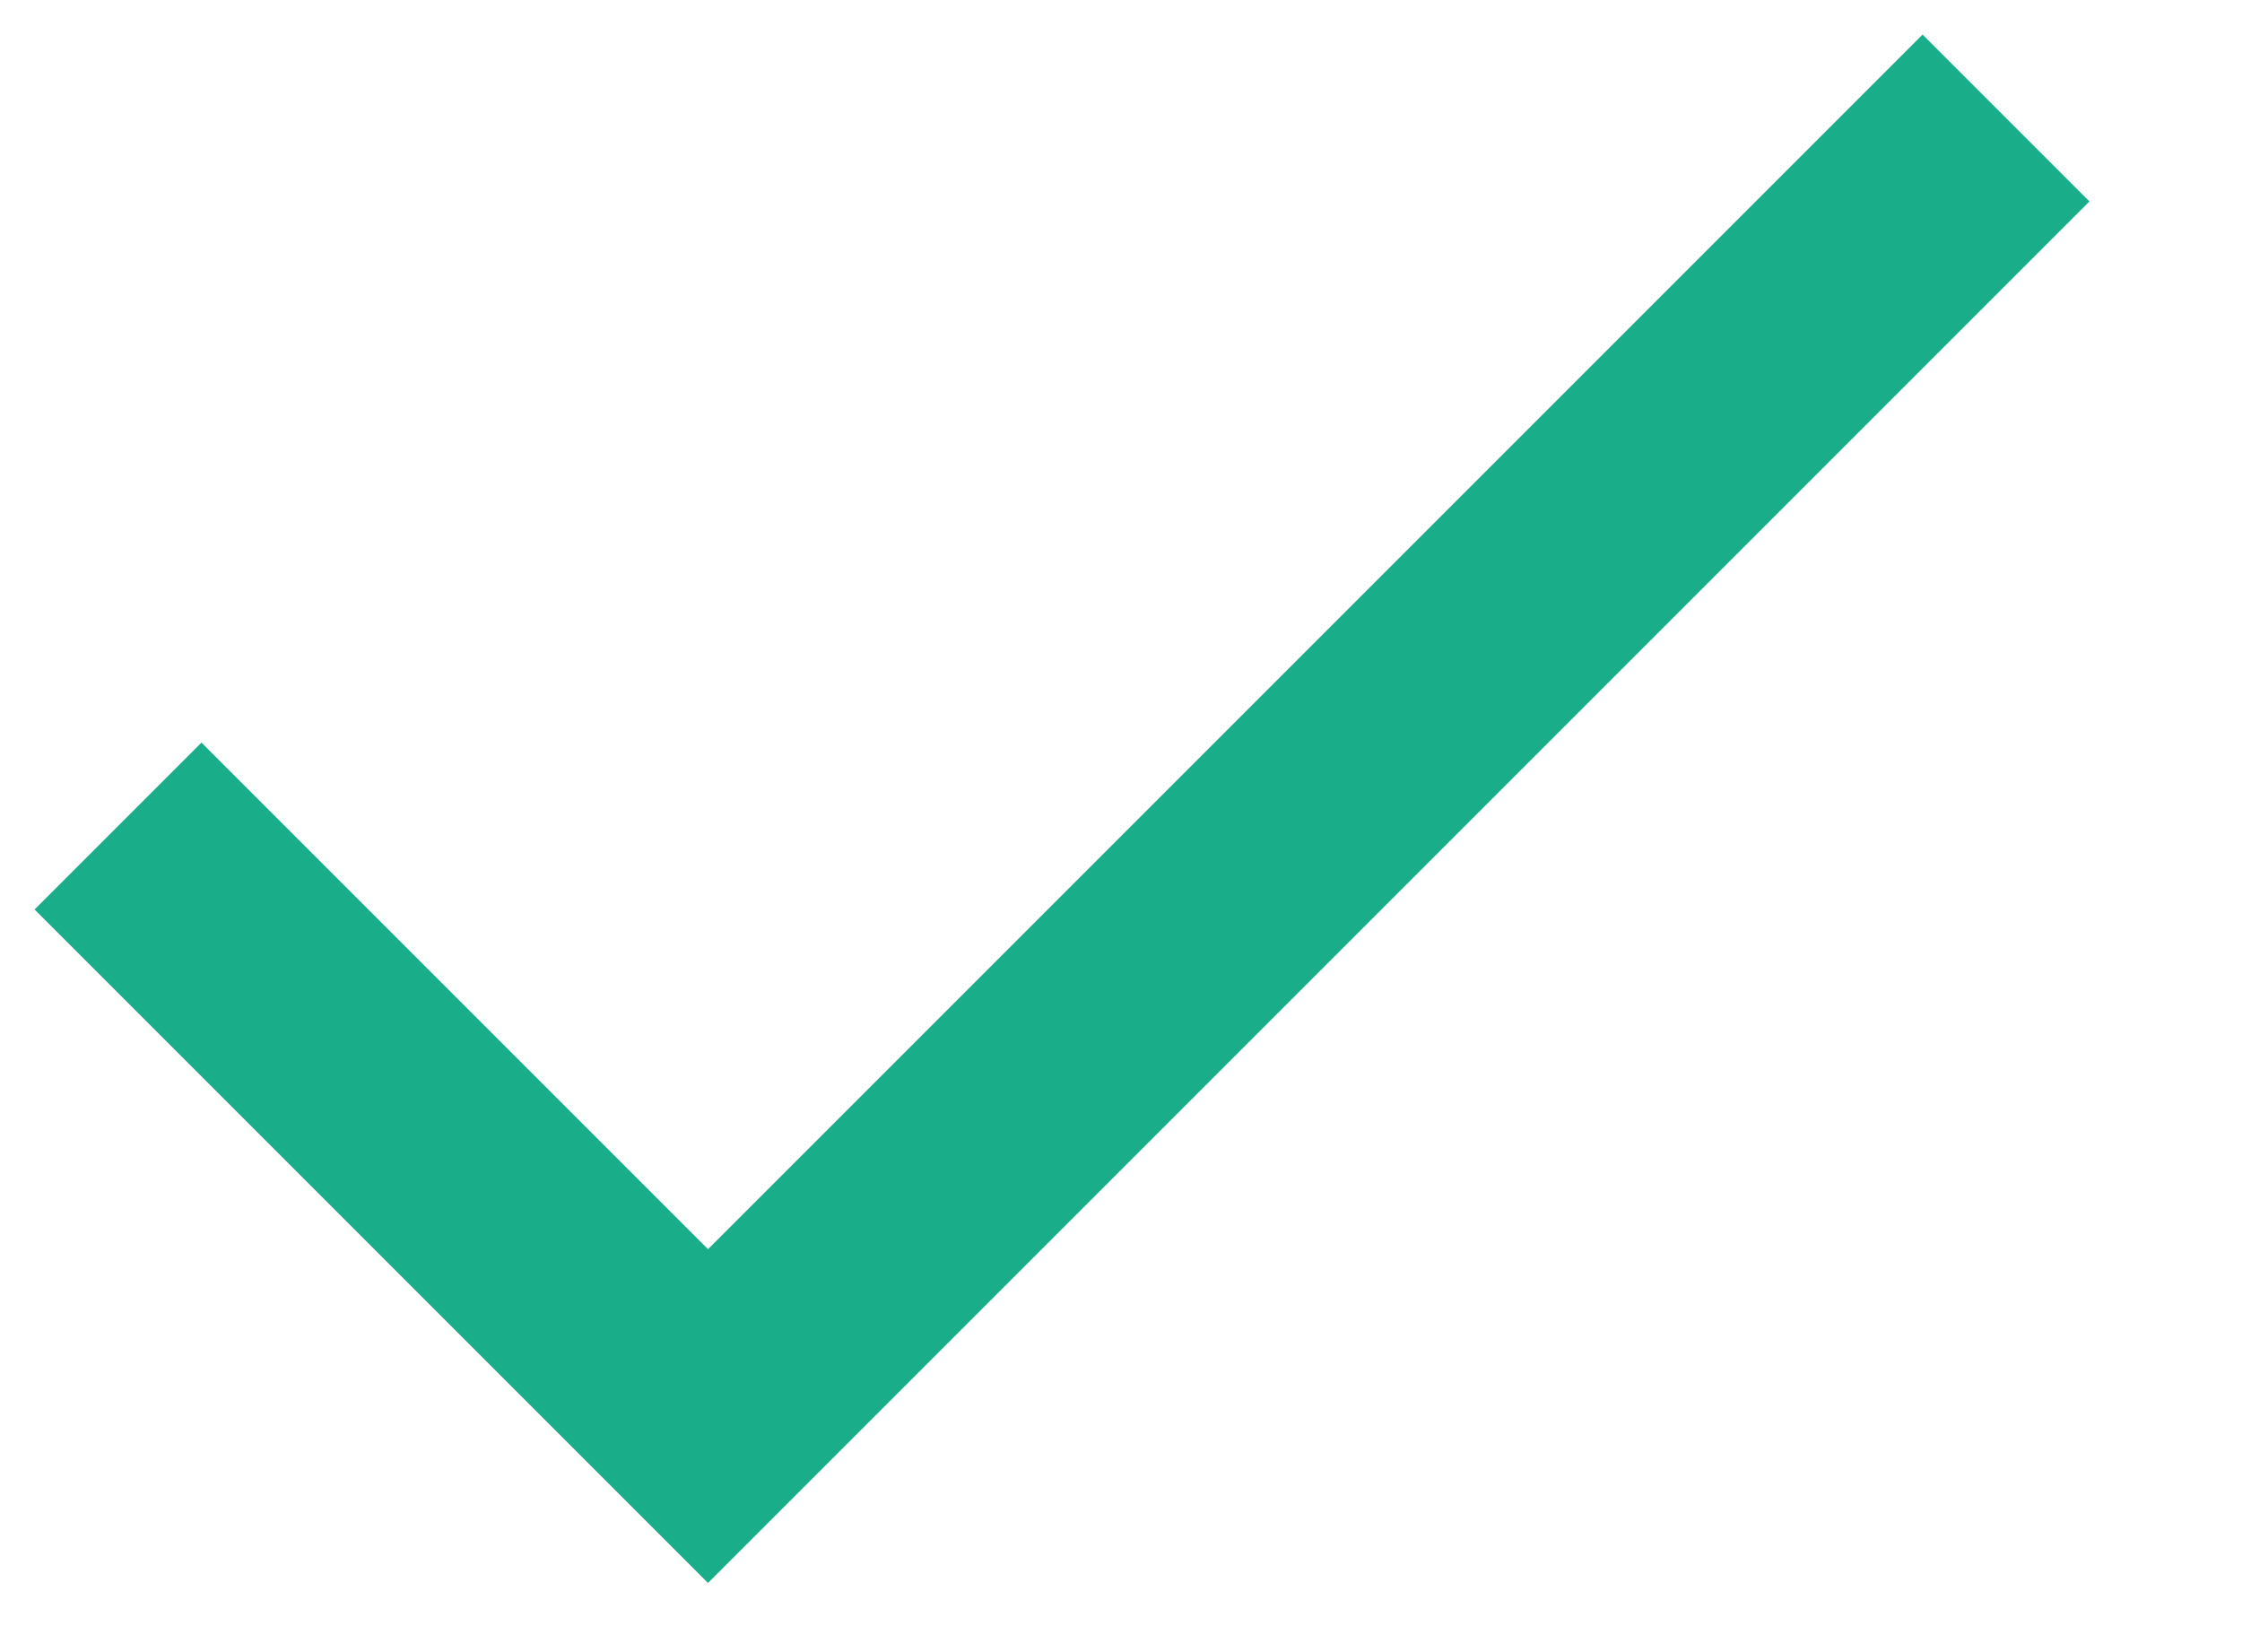
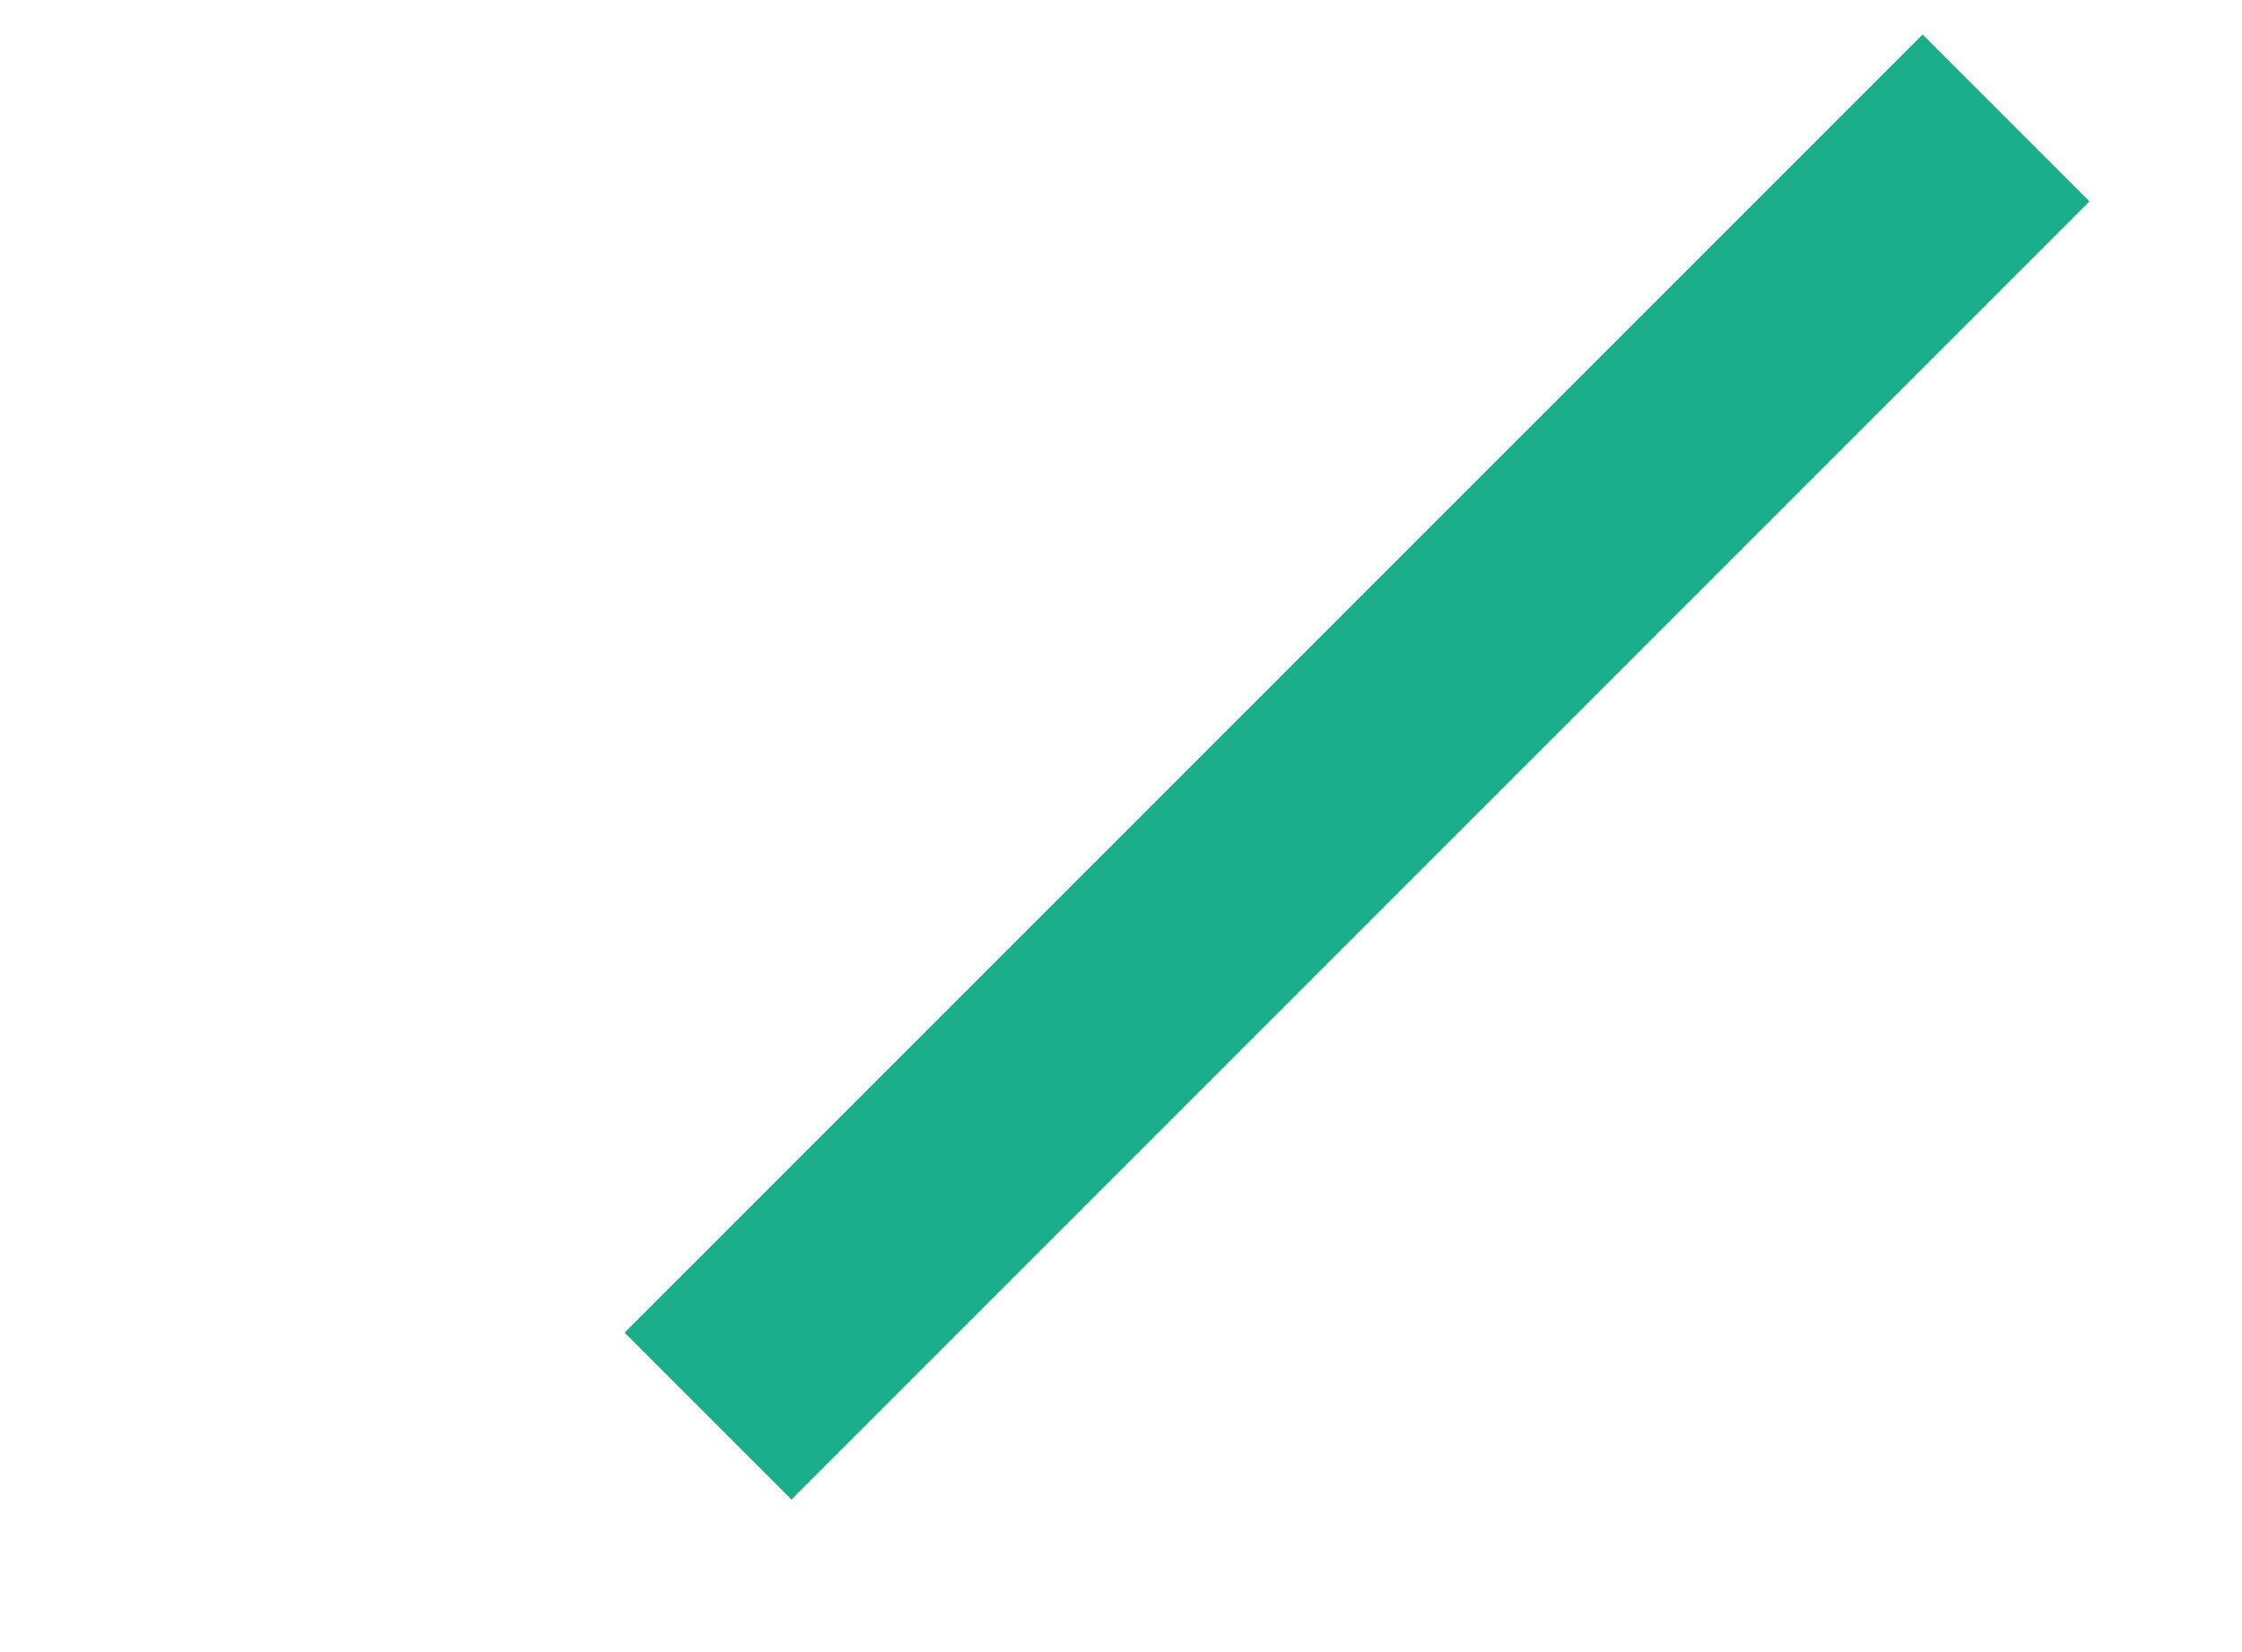
<svg xmlns="http://www.w3.org/2000/svg" version="1.1" width="19px" height="14px">
  <g transform="matrix(1 0 0 1 -3 -5 )">
-     <path d="M 16 0  L 5 11  L 0 6  " stroke-width="2" stroke="#19ad8a" fill="none" transform="matrix(1 0 0 1 4 6 )" />
+     <path d="M 16 0  L 5 11  " stroke-width="2" stroke="#19ad8a" fill="none" transform="matrix(1 0 0 1 4 6 )" />
  </g>
</svg>